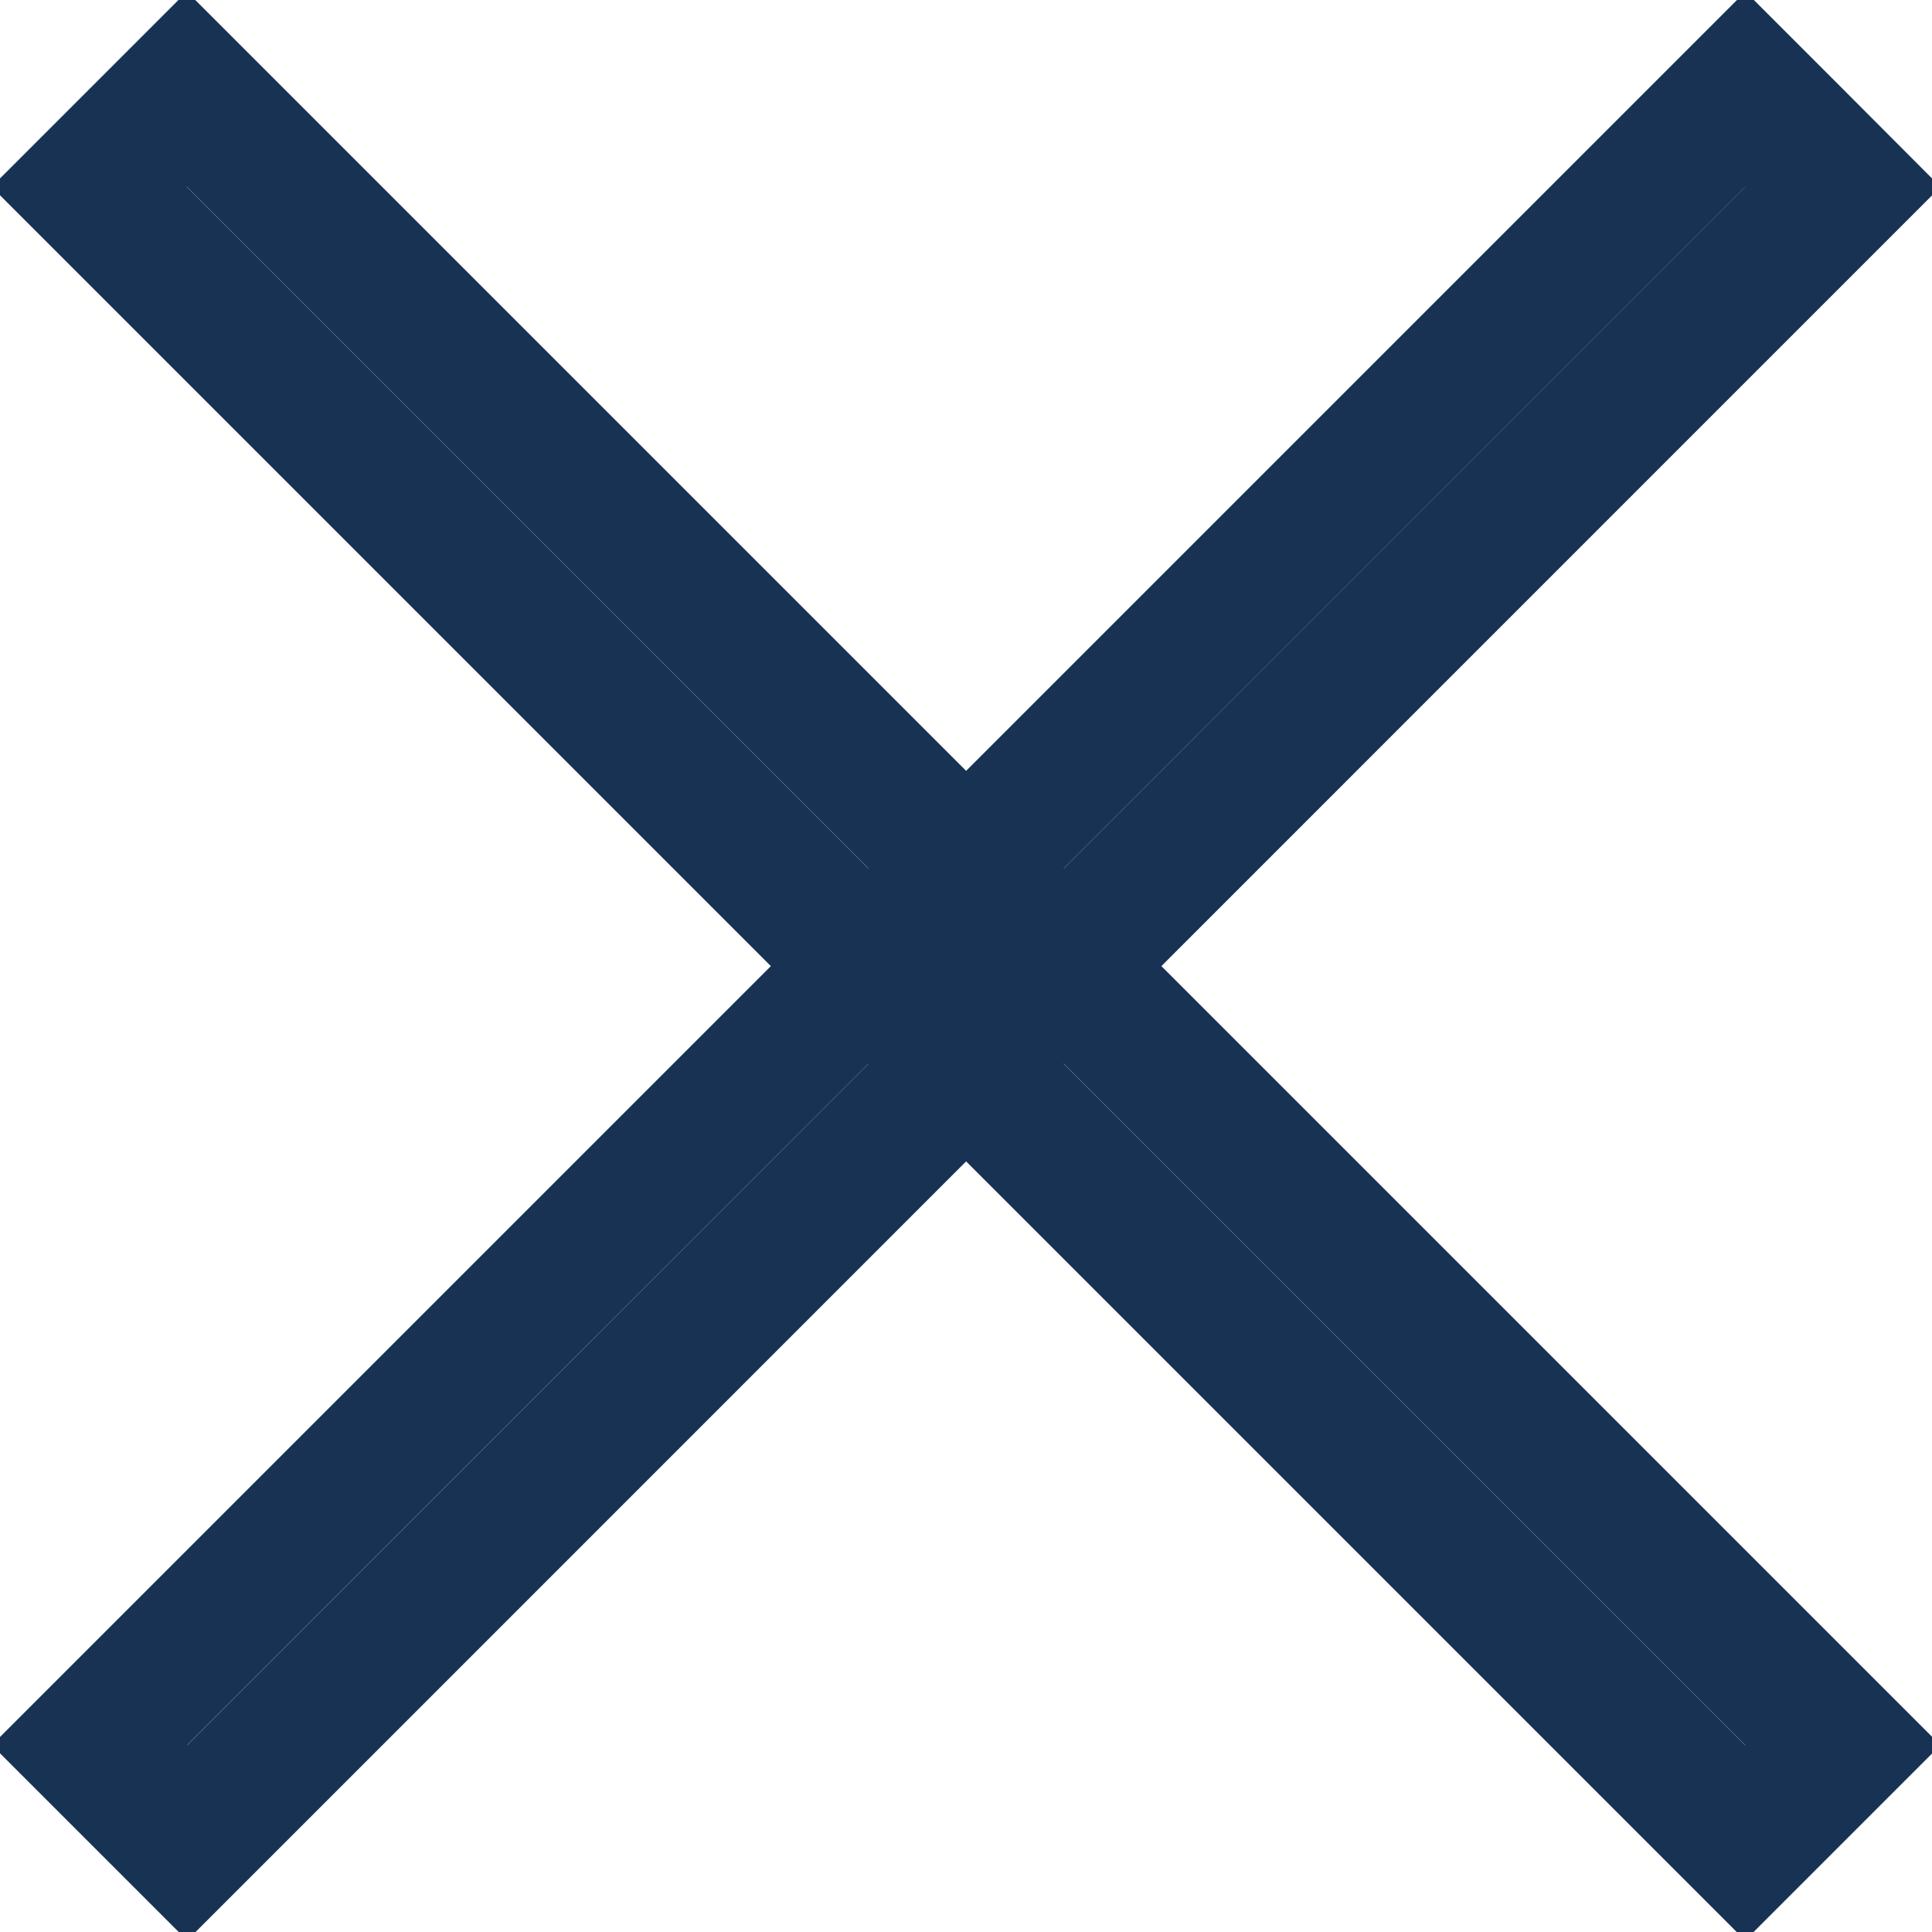
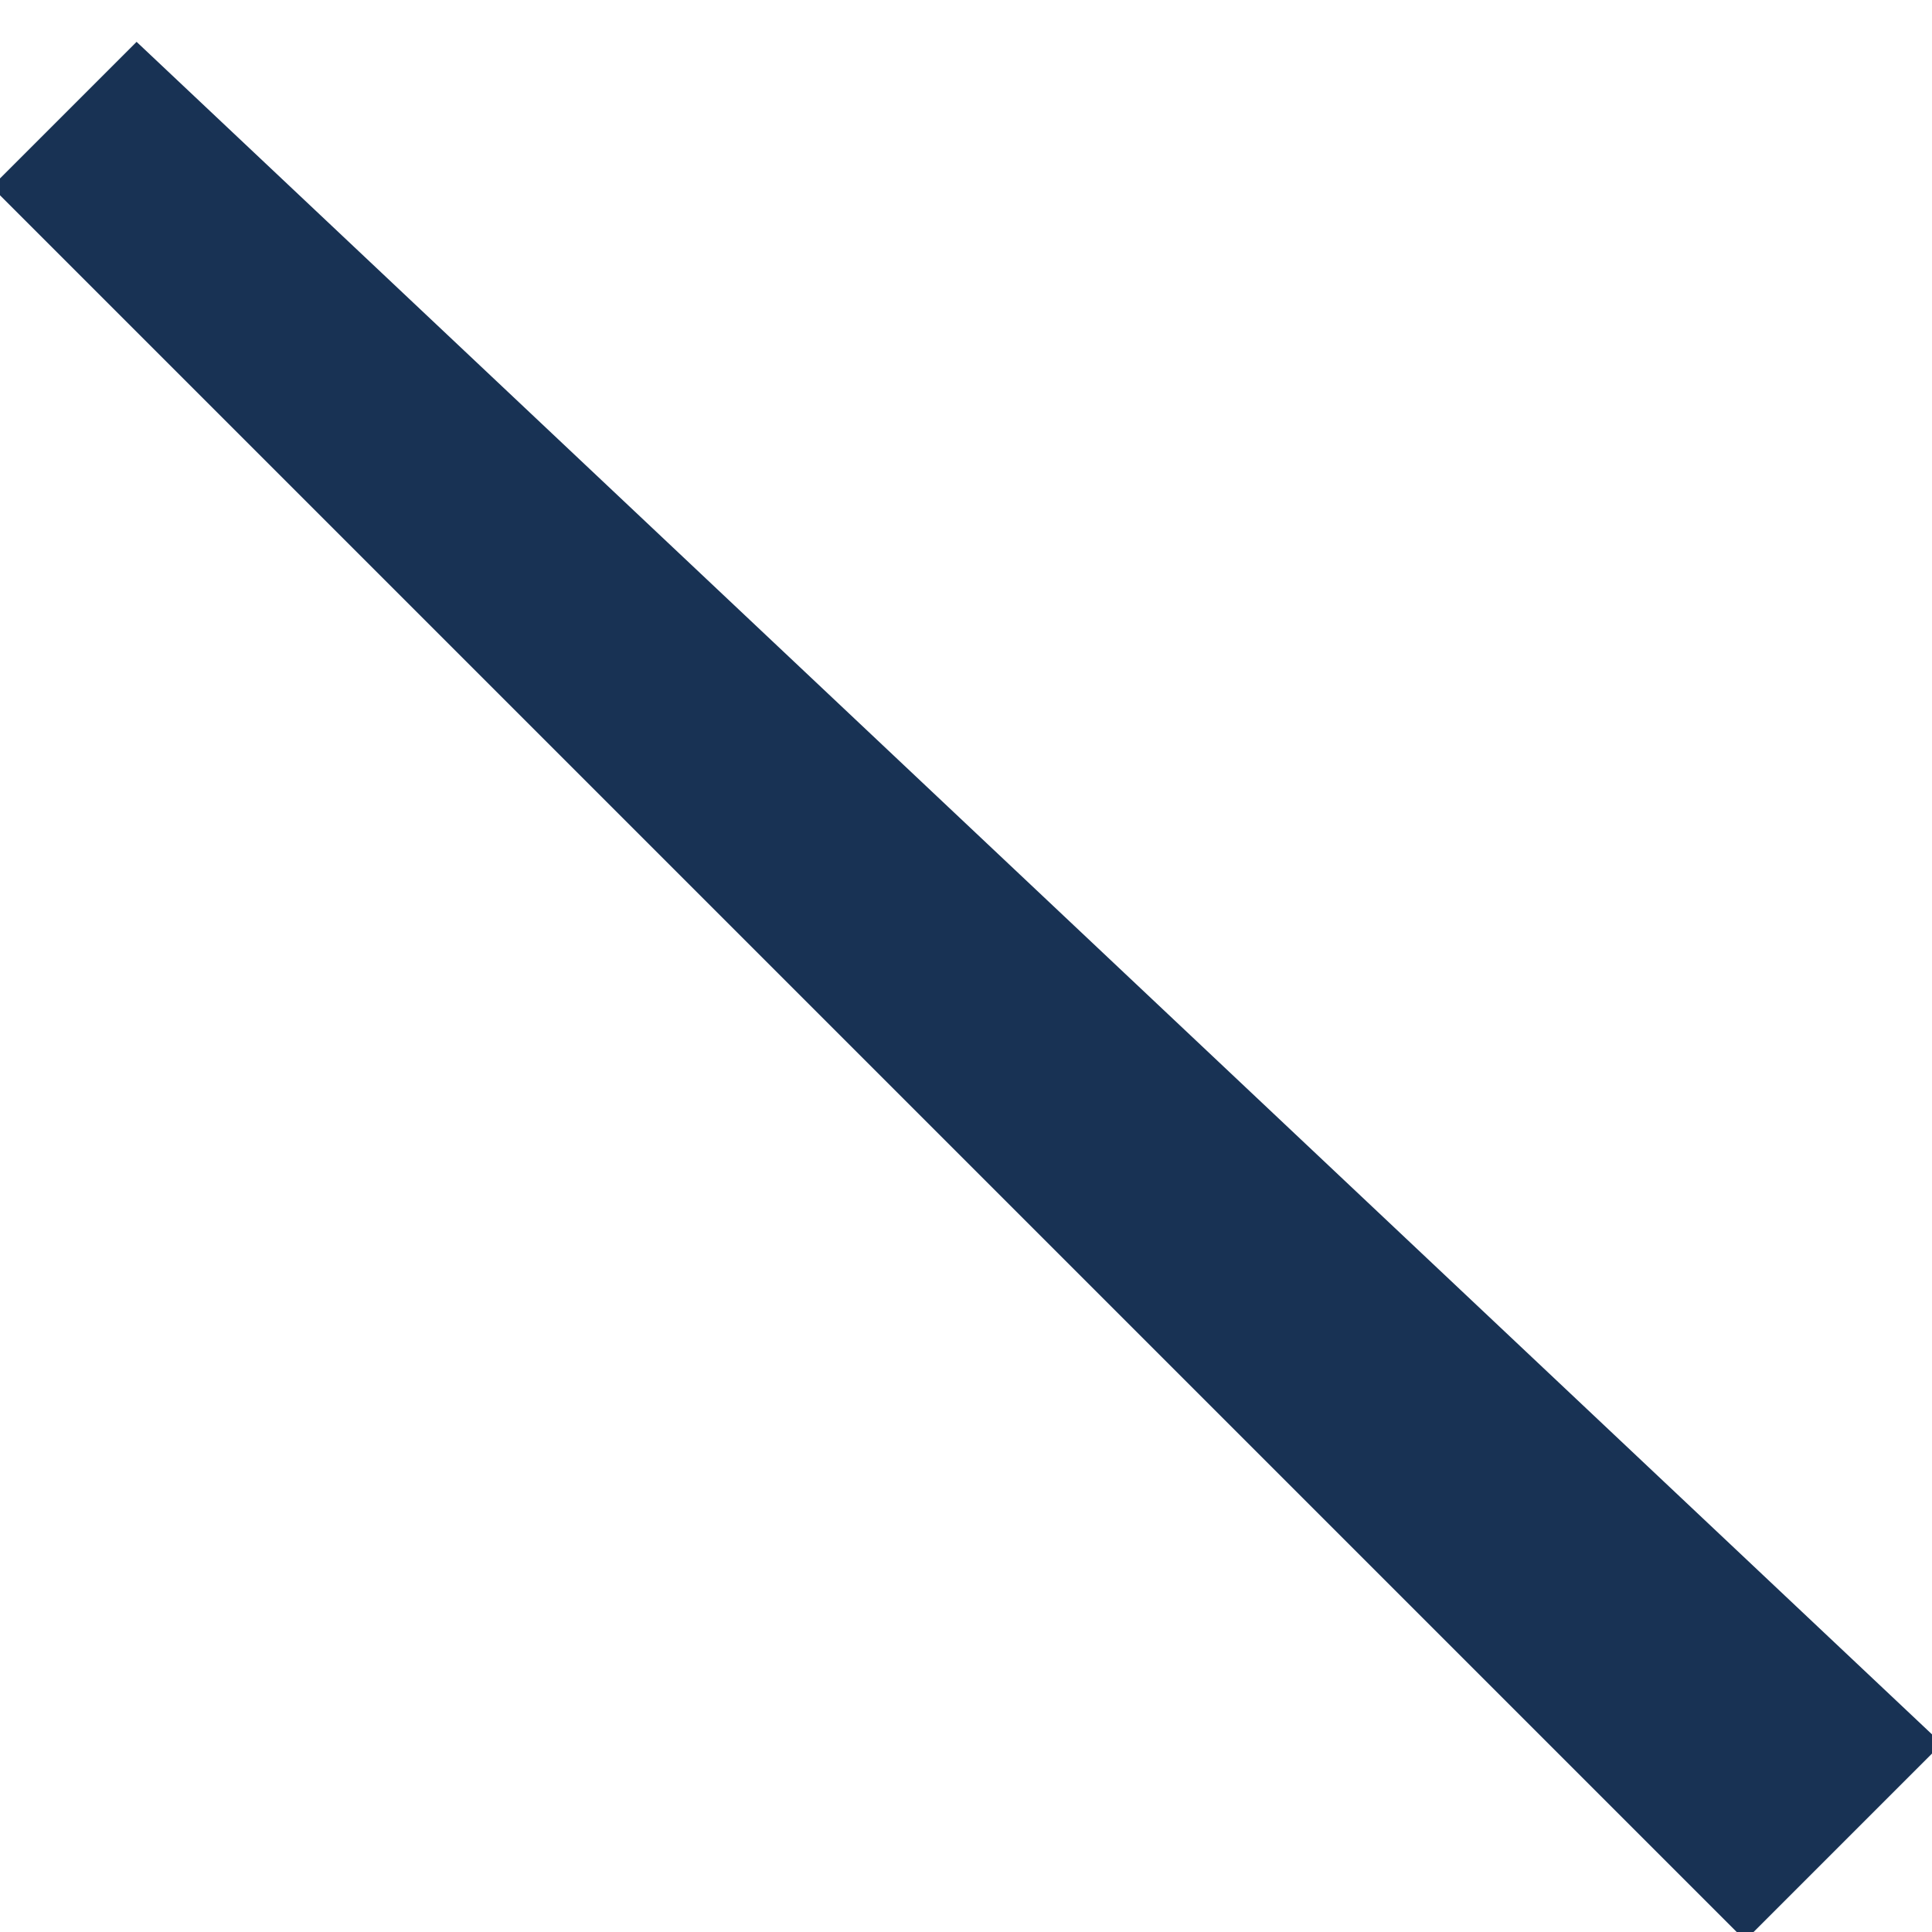
<svg xmlns="http://www.w3.org/2000/svg" width="14" height="14" viewBox="0 0 14 14" fill="none">
-   <path d="M0.646 1.354L12.646 13.354L13 13L13.354 12.646L1.354 0.646L1 1L0.646 1.354Z" stroke="#183254" />
-   <path d="M12.648 0.646L0.648 12.646L1.002 13L1.356 13.354L13.355 1.354L13.002 1L12.648 0.646Z" stroke="#183254" />
+   <path d="M0.646 1.354L12.646 13.354L13 13L13.354 12.646L1 1L0.646 1.354Z" stroke="#183254" />
</svg>